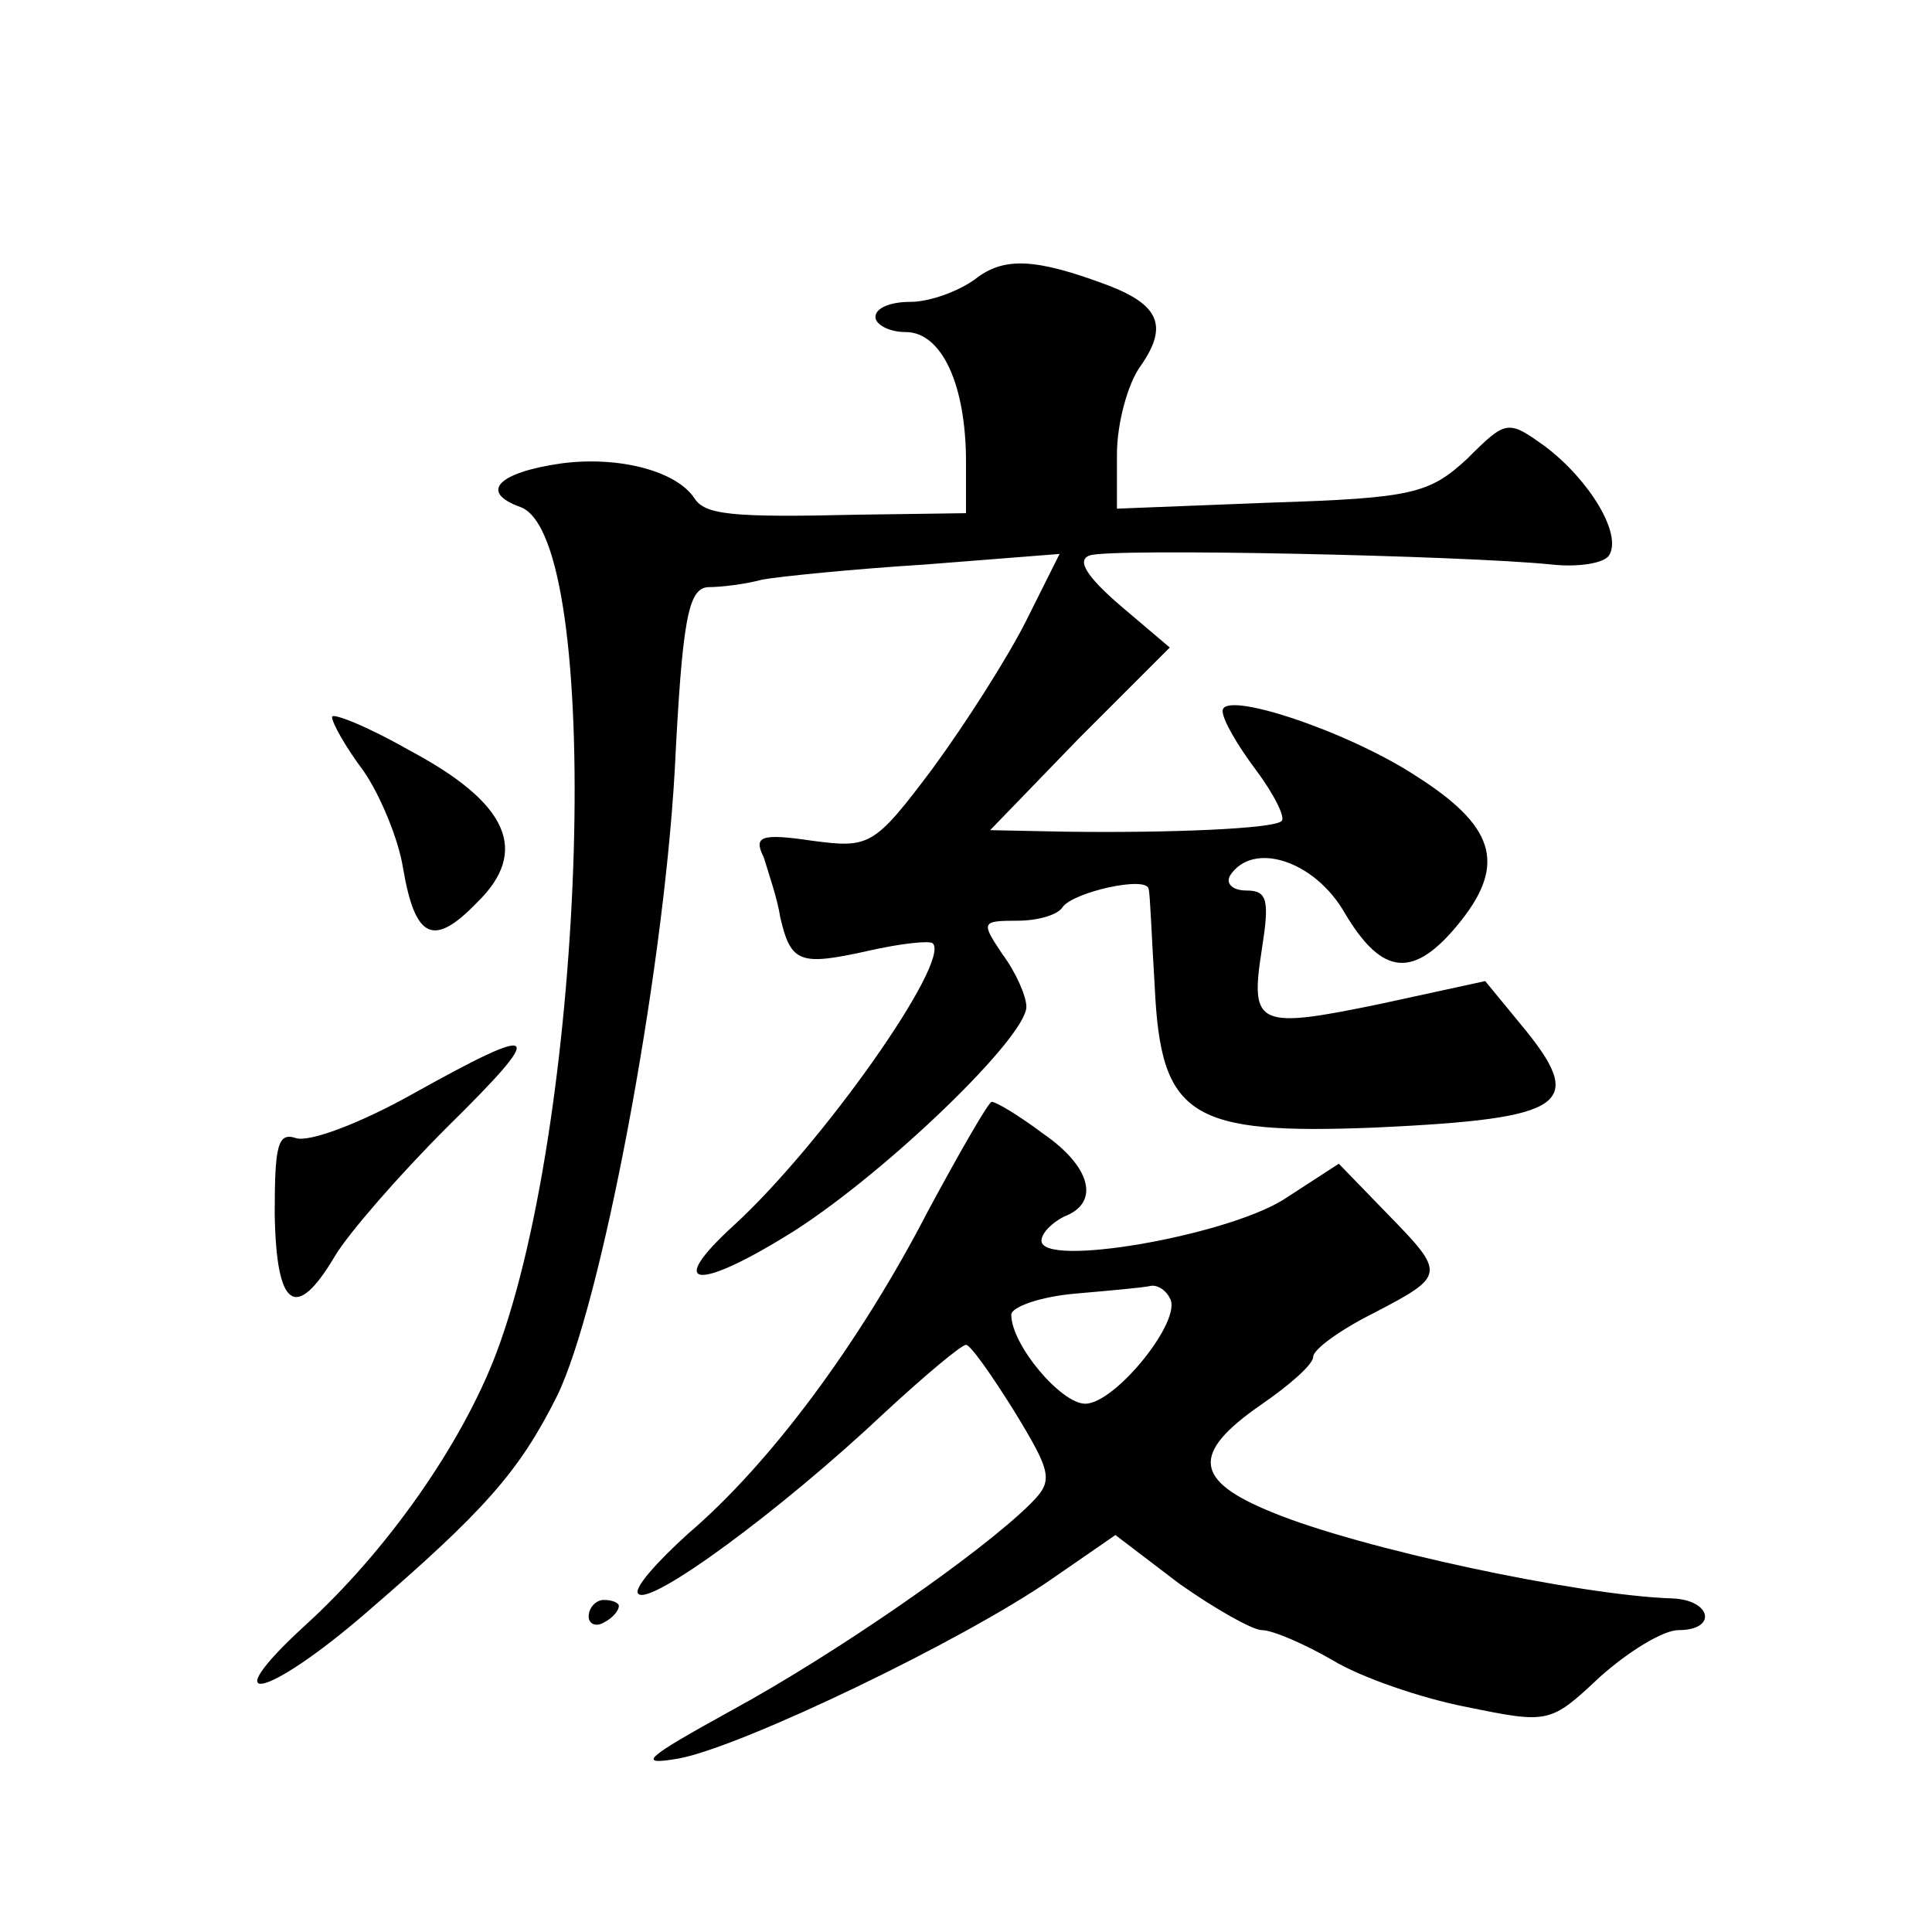
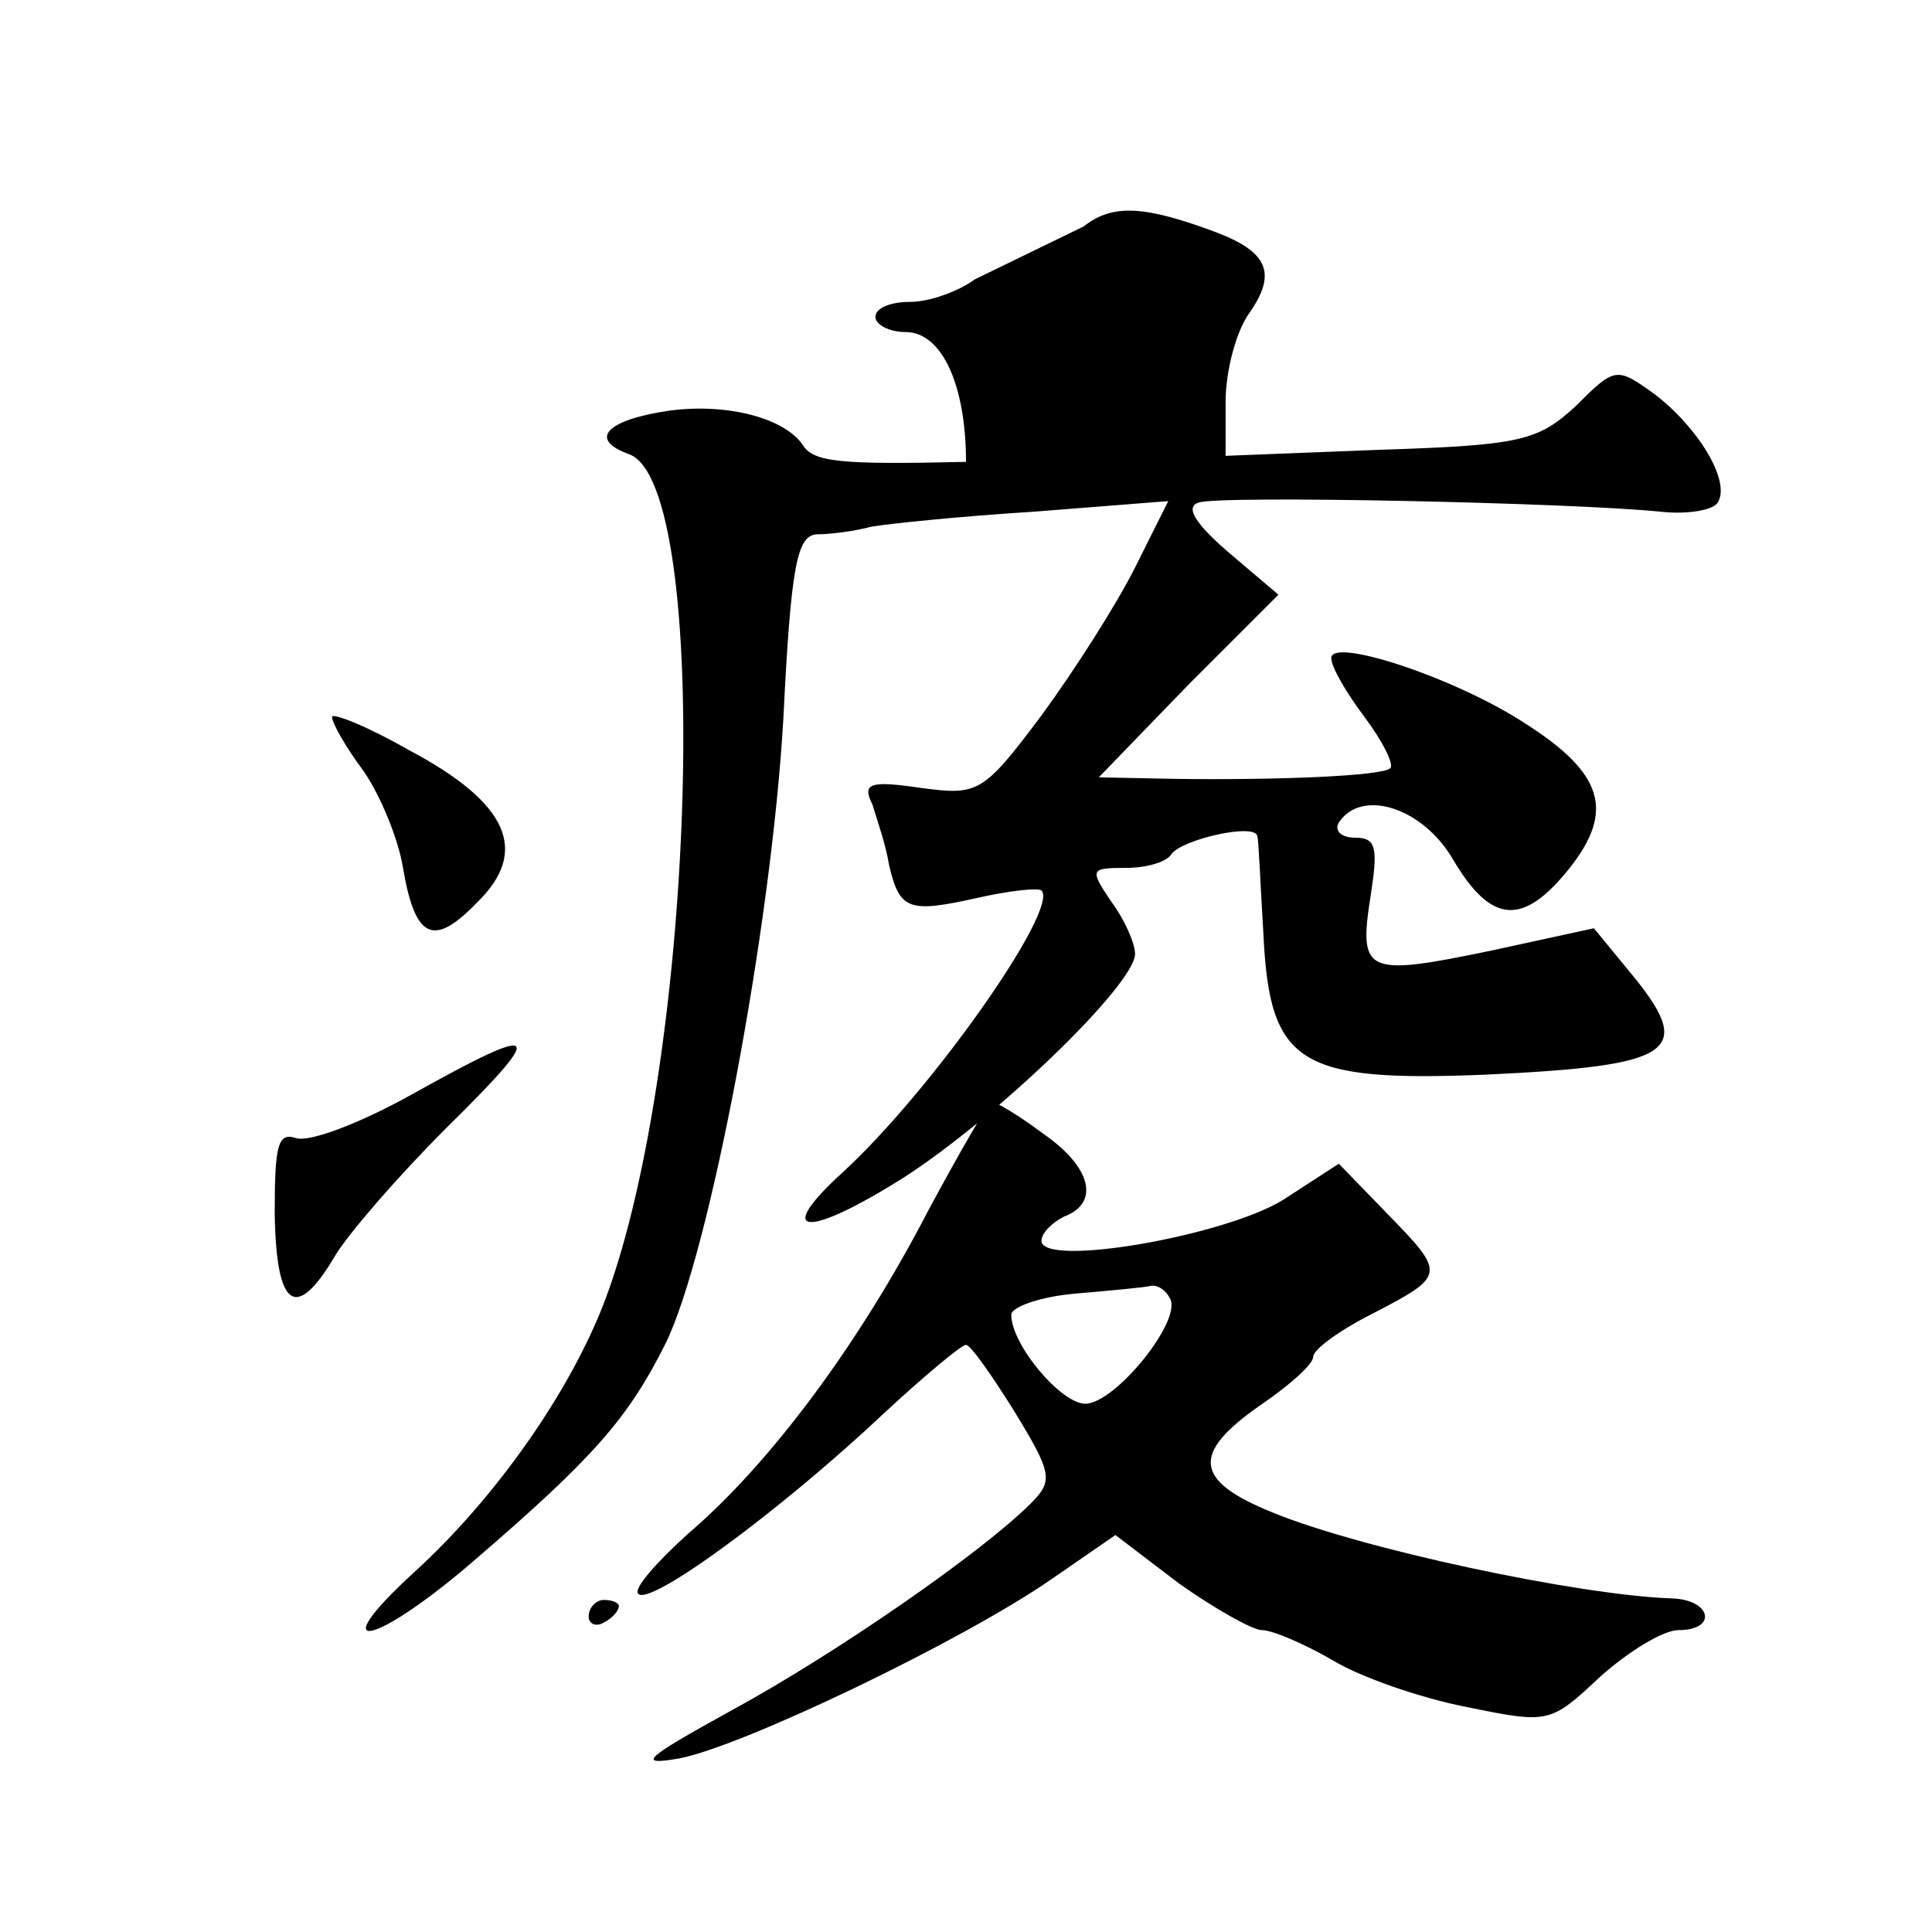
<svg xmlns="http://www.w3.org/2000/svg" version="1.0" width="128pt" height="128pt" viewBox="0 0 128 128" preserveAspectRatio="xMidYMid meet">
  <g transform="translate(0,128) scale(0.1,-0.1)" fill="#0" stroke="none">
-     <path d="M646 1095 c-11 -8 -30 -15 -43 -15 -13 0 -23 -4 -23 -10 0 -5 9 -10 20 -10 24 0 40 -35 40 -86 l0 -34 -72 -1 c-84 -2 -101 0 -108 11 -12 18 -50 28 -88 23 -42 -6 -55 -19 -27 -29 55 -21 44 -400 -16 -560 -23 -61 -73 -132 -127 -181 -61 -56 -26 -49 40 8 79 68 102 94 127 144 29 59 70 275 78 414 5 101 9 121 22 122 9 0 25 2 36 5 11 2 60 7 108 10 l89 7 -22 -44 c-12 -24 -40 -68 -62 -98 -39 -52 -42 -53 -80 -48 -34 5 -39 3 -32 -11 3 -10 9 -27 11 -40 7 -30 13 -32 58 -22 22 5 41 7 43 5 12 -12 -73 -133 -132 -187 -46 -42 -24 -44 41 -3 62 40 153 128 153 148 0 7 -7 23 -16 35 -14 21 -14 22 10 22 14 0 27 4 30 9 7 10 56 21 57 12 1 -3 2 -32 4 -64 4 -87 23 -99 147 -94 127 6 140 15 95 69 l-23 28 -69 -15 c-82 -17 -87 -15 -79 36 5 32 4 39 -10 39 -10 0 -14 5 -11 10 15 23 56 10 76 -25 25 -42 46 -44 77 -5 30 38 22 63 -30 96 -46 30 -128 57 -128 43 0 -6 10 -23 22 -39 12 -16 20 -32 17 -34 -5 -5 -73 -8 -144 -7 l-49 1 59 61 60 60 -33 28 c-22 19 -29 30 -20 33 13 5 247 0 306 -6 18 -2 35 1 38 6 9 14 -13 50 -42 72 -25 18 -26 18 -52 -8 -25 -23 -36 -26 -130 -29 l-102 -4 0 36 c0 20 7 47 16 59 18 26 12 40 -22 53 -48 18 -69 19 -88 4z M220 805 c0 -4 9 -20 21 -36 11 -16 23 -45 26 -64 8 -47 20 -53 49 -23 35 34 21 66 -45 101 -28 16 -51 25 -51 22z M273 555 c-34 -19 -68 -32 -77 -29 -12 4 -14 -5 -14 -50 1 -63 14 -72 40 -28 9 15 42 53 74 85 67 66 63 70 -23 22z M615 478 c-45 -87 -104 -167 -159 -214 -21 -19 -37 -37 -33 -40 8 -8 94 55 163 120 27 25 51 45 54 45 3 0 17 -20 32 -44 25 -41 26 -46 11 -61 -33 -33 -130 -100 -198 -137 -58 -32 -64 -37 -35 -32 42 8 188 78 247 119 l42 29 42 -32 c24 -17 49 -31 55 -31 7 0 28 -9 47 -20 18 -11 58 -25 89 -31 54 -11 55 -11 88 20 19 17 42 31 52 31 26 0 22 20 -4 21 -62 2 -207 33 -265 57 -52 21 -54 39 -8 71 19 13 35 27 35 32 0 5 18 18 40 29 48 25 48 26 9 66 l-32 33 -37 -24 c-39 -24 -160 -45 -160 -27 0 5 7 12 15 16 24 9 18 33 -14 55 -16 12 -31 21 -34 21 -2 0 -21 -33 -42 -72z m160 -58 c9 -14 -36 -70 -56 -70 -16 0 -49 39 -49 59 0 5 19 12 43 14 23 2 45 4 49 5 4 1 10 -2 13 -8z M390 209 c0 -5 5 -7 10 -4 6 3 10 8 10 11 0 2 -4 4 -10 4 -5 0 -10 -5 -10 -11z" />
+     <path d="M646 1095 c-11 -8 -30 -15 -43 -15 -13 0 -23 -4 -23 -10 0 -5 9 -10 20 -10 24 0 40 -35 40 -86 c-84 -2 -101 0 -108 11 -12 18 -50 28 -88 23 -42 -6 -55 -19 -27 -29 55 -21 44 -400 -16 -560 -23 -61 -73 -132 -127 -181 -61 -56 -26 -49 40 8 79 68 102 94 127 144 29 59 70 275 78 414 5 101 9 121 22 122 9 0 25 2 36 5 11 2 60 7 108 10 l89 7 -22 -44 c-12 -24 -40 -68 -62 -98 -39 -52 -42 -53 -80 -48 -34 5 -39 3 -32 -11 3 -10 9 -27 11 -40 7 -30 13 -32 58 -22 22 5 41 7 43 5 12 -12 -73 -133 -132 -187 -46 -42 -24 -44 41 -3 62 40 153 128 153 148 0 7 -7 23 -16 35 -14 21 -14 22 10 22 14 0 27 4 30 9 7 10 56 21 57 12 1 -3 2 -32 4 -64 4 -87 23 -99 147 -94 127 6 140 15 95 69 l-23 28 -69 -15 c-82 -17 -87 -15 -79 36 5 32 4 39 -10 39 -10 0 -14 5 -11 10 15 23 56 10 76 -25 25 -42 46 -44 77 -5 30 38 22 63 -30 96 -46 30 -128 57 -128 43 0 -6 10 -23 22 -39 12 -16 20 -32 17 -34 -5 -5 -73 -8 -144 -7 l-49 1 59 61 60 60 -33 28 c-22 19 -29 30 -20 33 13 5 247 0 306 -6 18 -2 35 1 38 6 9 14 -13 50 -42 72 -25 18 -26 18 -52 -8 -25 -23 -36 -26 -130 -29 l-102 -4 0 36 c0 20 7 47 16 59 18 26 12 40 -22 53 -48 18 -69 19 -88 4z M220 805 c0 -4 9 -20 21 -36 11 -16 23 -45 26 -64 8 -47 20 -53 49 -23 35 34 21 66 -45 101 -28 16 -51 25 -51 22z M273 555 c-34 -19 -68 -32 -77 -29 -12 4 -14 -5 -14 -50 1 -63 14 -72 40 -28 9 15 42 53 74 85 67 66 63 70 -23 22z M615 478 c-45 -87 -104 -167 -159 -214 -21 -19 -37 -37 -33 -40 8 -8 94 55 163 120 27 25 51 45 54 45 3 0 17 -20 32 -44 25 -41 26 -46 11 -61 -33 -33 -130 -100 -198 -137 -58 -32 -64 -37 -35 -32 42 8 188 78 247 119 l42 29 42 -32 c24 -17 49 -31 55 -31 7 0 28 -9 47 -20 18 -11 58 -25 89 -31 54 -11 55 -11 88 20 19 17 42 31 52 31 26 0 22 20 -4 21 -62 2 -207 33 -265 57 -52 21 -54 39 -8 71 19 13 35 27 35 32 0 5 18 18 40 29 48 25 48 26 9 66 l-32 33 -37 -24 c-39 -24 -160 -45 -160 -27 0 5 7 12 15 16 24 9 18 33 -14 55 -16 12 -31 21 -34 21 -2 0 -21 -33 -42 -72z m160 -58 c9 -14 -36 -70 -56 -70 -16 0 -49 39 -49 59 0 5 19 12 43 14 23 2 45 4 49 5 4 1 10 -2 13 -8z M390 209 c0 -5 5 -7 10 -4 6 3 10 8 10 11 0 2 -4 4 -10 4 -5 0 -10 -5 -10 -11z" />
  </g>
</svg>